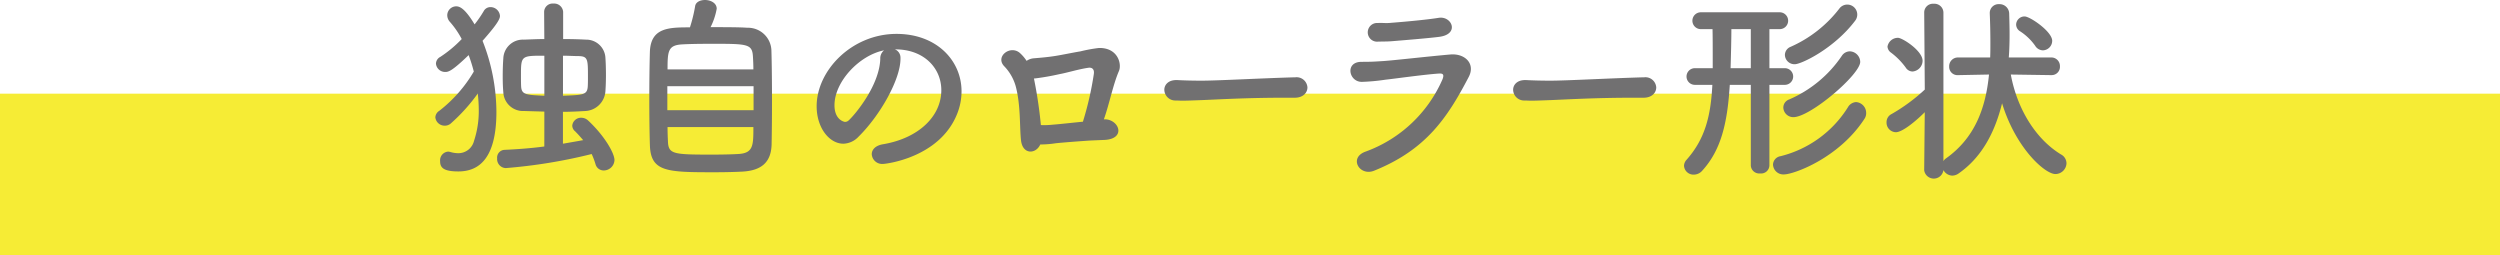
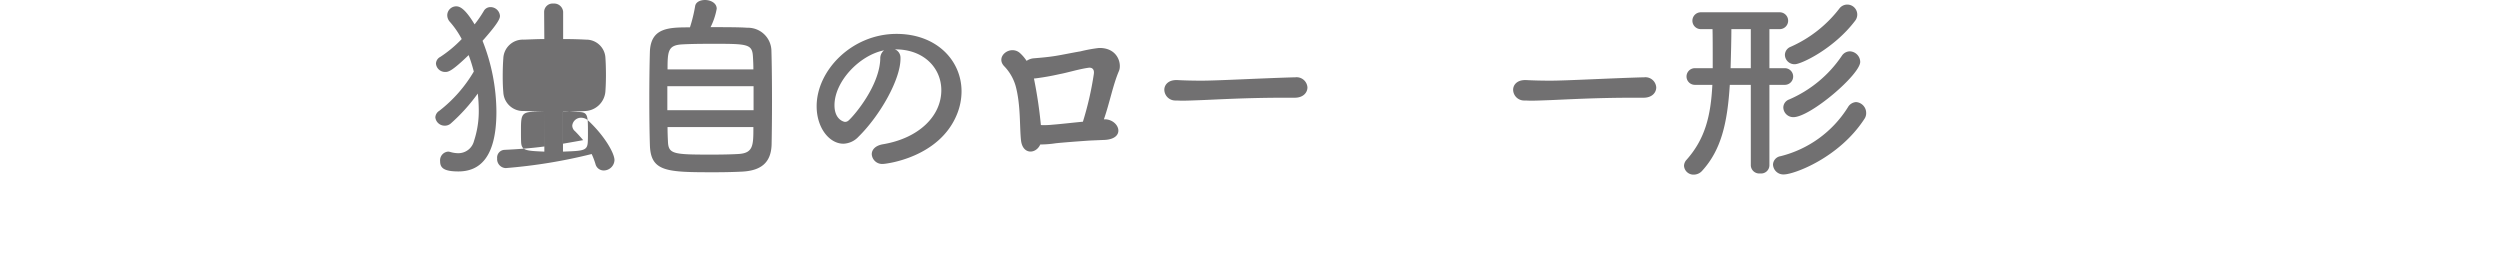
<svg xmlns="http://www.w3.org/2000/svg" width="376.323" height="38.432" viewBox="0 0 376.323 38.432">
  <g transform="translate(-1006.883 -1648.597)">
-     <rect width="376.323" height="24.332" transform="translate(1006.883 1662.696)" fill="#f6ec35" style="mix-blend-mode:multiply;isolation:isolate" />
-     <path d="M1074.738,1667.185a1.329,1.329,0,0,1-.892.329,1.408,1.408,0,0,1-1.433-1.253,1.236,1.236,0,0,1,.6-.985,20.8,20.8,0,0,0,5.191-5.908,23.656,23.656,0,0,0-.776-2.476c-2.564,2.476-3.072,2.536-3.52,2.536a1.376,1.376,0,0,1-1.4-1.253,1.184,1.184,0,0,1,.654-1.014,18.226,18.226,0,0,0,3.223-2.686,13.236,13.236,0,0,0-1.761-2.566,1.5,1.5,0,0,1-.416-1.015,1.356,1.356,0,0,1,1.343-1.343c.535,0,1.311.3,2.773,2.716a17.6,17.6,0,0,0,1.375-2,1.139,1.139,0,0,1,1.014-.6,1.433,1.433,0,0,1,1.43,1.314c0,.358-.148.984-2.624,3.76a29.346,29.346,0,0,1,2.089,10.681c0,7.072-2.656,8.982-5.729,8.982-2.328,0-2.746-.627-2.746-1.552a1.313,1.313,0,0,1,1.194-1.432,1.435,1.435,0,0,1,.358.06,4.259,4.259,0,0,0,1.163.178,2.431,2.431,0,0,0,2.389-1.85,14.334,14.334,0,0,0,.715-4.684,23.3,23.3,0,0,0-.149-2.447A26.967,26.967,0,0,1,1074.738,1667.185Zm14.085-1.79c-1.075-.029-2.119-.06-3.043-.089a2.967,2.967,0,0,1-3.133-2.835c-.061-.656-.09-1.491-.09-2.357,0-.955.029-1.939.09-2.715a2.939,2.939,0,0,1,3.072-2.835c.956-.029,2.029-.089,3.1-.089l-.029-4.088a1.277,1.277,0,0,1,1.4-1.253,1.35,1.35,0,0,1,1.462,1.253v4.088c1.163,0,2.328.029,3.433.089a2.884,2.884,0,0,1,2.924,2.626c.058.776.087,1.731.087,2.716,0,.865-.029,1.729-.087,2.505a3.192,3.192,0,0,1-3.075,2.9c-1.044.06-2.177.119-3.311.119v4.8q1.566-.268,3.043-.537c-.357-.418-.747-.866-1.223-1.343a1.122,1.122,0,0,1-.419-.835,1.322,1.322,0,0,1,1.375-1.193,1.5,1.5,0,0,1,1.014.417c2.416,2.238,3.968,4.893,3.968,5.968a1.633,1.633,0,0,1-1.611,1.551,1.276,1.276,0,0,1-1.255-.984,11.7,11.7,0,0,0-.567-1.492A79.206,79.206,0,0,1,1083,1673.9a1.353,1.353,0,0,1-1.282-1.462,1.163,1.163,0,0,1,1.1-1.284c1.942-.09,4-.238,6-.507Zm0-8.413c-3.491,0-3.52,0-3.52,2.983,0,.6,0,1.223.029,1.7.091,1.193.777,1.223,3.491,1.343Zm2.805,6.027c3.014-.12,3.639-.12,3.729-1.374.029-.417.029-.924.029-1.431,0-2.655,0-3.133-1.4-3.163-.717,0-1.552-.059-2.357-.059Z" fill="#717071" />
+     <path d="M1074.738,1667.185a1.329,1.329,0,0,1-.892.329,1.408,1.408,0,0,1-1.433-1.253,1.236,1.236,0,0,1,.6-.985,20.8,20.8,0,0,0,5.191-5.908,23.656,23.656,0,0,0-.776-2.476c-2.564,2.476-3.072,2.536-3.52,2.536a1.376,1.376,0,0,1-1.4-1.253,1.184,1.184,0,0,1,.654-1.014,18.226,18.226,0,0,0,3.223-2.686,13.236,13.236,0,0,0-1.761-2.566,1.5,1.5,0,0,1-.416-1.015,1.356,1.356,0,0,1,1.343-1.343c.535,0,1.311.3,2.773,2.716a17.6,17.6,0,0,0,1.375-2,1.139,1.139,0,0,1,1.014-.6,1.433,1.433,0,0,1,1.43,1.314c0,.358-.148.984-2.624,3.76a29.346,29.346,0,0,1,2.089,10.681c0,7.072-2.656,8.982-5.729,8.982-2.328,0-2.746-.627-2.746-1.552a1.313,1.313,0,0,1,1.194-1.432,1.435,1.435,0,0,1,.358.06,4.259,4.259,0,0,0,1.163.178,2.431,2.431,0,0,0,2.389-1.85,14.334,14.334,0,0,0,.715-4.684,23.3,23.3,0,0,0-.149-2.447A26.967,26.967,0,0,1,1074.738,1667.185Zm14.085-1.79c-1.075-.029-2.119-.06-3.043-.089a2.967,2.967,0,0,1-3.133-2.835c-.061-.656-.09-1.491-.09-2.357,0-.955.029-1.939.09-2.715a2.939,2.939,0,0,1,3.072-2.835c.956-.029,2.029-.089,3.1-.089l-.029-4.088a1.277,1.277,0,0,1,1.4-1.253,1.35,1.35,0,0,1,1.462,1.253v4.088c1.163,0,2.328.029,3.433.089a2.884,2.884,0,0,1,2.924,2.626c.058.776.087,1.731.087,2.716,0,.865-.029,1.729-.087,2.505a3.192,3.192,0,0,1-3.075,2.9c-1.044.06-2.177.119-3.311.119v4.8q1.566-.268,3.043-.537c-.357-.418-.747-.866-1.223-1.343a1.122,1.122,0,0,1-.419-.835,1.322,1.322,0,0,1,1.375-1.193,1.5,1.5,0,0,1,1.014.417c2.416,2.238,3.968,4.893,3.968,5.968a1.633,1.633,0,0,1-1.611,1.551,1.276,1.276,0,0,1-1.255-.984,11.7,11.7,0,0,0-.567-1.492A79.206,79.206,0,0,1,1083,1673.9a1.353,1.353,0,0,1-1.282-1.462,1.163,1.163,0,0,1,1.1-1.284c1.942-.09,4-.238,6-.507Zc-3.491,0-3.52,0-3.52,2.983,0,.6,0,1.223.029,1.7.091,1.193.777,1.223,3.491,1.343Zm2.805,6.027c3.014-.12,3.639-.12,3.729-1.374.029-.417.029-.924.029-1.431,0-2.655,0-3.133-1.4-3.163-.717,0-1.552-.059-2.357-.059Z" fill="#717071" />
    <path d="M1119.361,1652.775a3.534,3.534,0,0,1,3.642,3.4c.058,1.91.09,4.924.09,7.818,0,2.476-.032,4.894-.061,6.385-.09,2.775-1.671,3.939-4.563,4.058-1.166.059-2.628.09-4.09.09-7.13,0-9.548-.06-9.667-4.088-.058-1.791-.09-4.327-.09-6.893,0-2.6.032-5.222.09-7.191.148-3.61,2.866-3.639,6.028-3.639a22.829,22.829,0,0,0,.776-3.164c.088-.655.776-.954,1.491-.954.835,0,1.762.447,1.762,1.313a9.982,9.982,0,0,1-.927,2.775C1115.99,1652.685,1118.2,1652.685,1119.361,1652.775Zm.956,8.8h-12.98v3.611h12.98Zm-.029-2.536c0-.686-.032-1.313-.061-1.82-.09-2.029-.744-2.029-6.234-2.029-1.762,0-3.462.03-4.418.089-2.119.119-2.207.985-2.207,3.76Zm-12.92,8.683c0,.8.03,1.551.059,2.118.061,1.97.776,2.03,6.624,2.03,1.462,0,2.956-.031,3.938-.09,2.3-.12,2.3-1.284,2.3-4.058Z" fill="#717071" />
    <path d="M1148.58,1662.173c0-3.312-2.6-6.146-6.923-6.146h-.059a1.348,1.348,0,0,1,.835,1.253v.149c0,3.132-3.073,8.563-6.357,11.785a3.226,3.226,0,0,1-2.235,1.015c-2.119,0-4.029-2.387-4.029-5.639,0-5.4,5.311-10.891,12.025-10.891,6.025,0,9.786,4,9.786,8.653a9.132,9.132,0,0,1-.657,3.371c-2.624,6.624-10.742,7.55-11.158,7.55a1.567,1.567,0,0,1-1.7-1.462c0-.657.506-1.283,1.639-1.492C1145.179,1669.423,1148.58,1666.082,1148.58,1662.173Zm-8.624-6c-3.729.746-7.458,4.715-7.458,8.265,0,2.238,1.491,2.507,1.581,2.507a.8.8,0,0,0,.567-.238c.9-.807,4.624-5.222,4.744-9.25A1.544,1.544,0,0,1,1139.956,1656.175Z" fill="#717071" />
    <path d="M1173.352,1666.559c2.061.179,2.985,2.924-.177,3.1-.776.03-1.372.059-2.148.09-1.375.089-4.209.3-5.252.417a15.857,15.857,0,0,1-2.3.18c-.655,1.462-2.625,1.551-2.893-.568-.238-2.029-.031-5.31-.805-8.2a7.085,7.085,0,0,0-1.761-3.043c-1.343-1.462.985-3.222,2.415-1.939a6.1,6.1,0,0,1,.986,1.163,2.212,2.212,0,0,1,1.1-.388c1.075-.089,2.148-.179,3.253-.358s2.656-.507,3.758-.686a22.316,22.316,0,0,1,2.776-.507c2.865-.06,3.461,2.417,3.014,3.46-.9,2.09-1.4,4.805-2.268,7.281Zm-10.83-6.146a67.46,67.46,0,0,1,1.044,7.011,11.9,11.9,0,0,0,1.79-.06c.866-.059,2.985-.3,4.537-.447a47.989,47.989,0,0,0,1.64-7.161c.119-.745-.268-1.045-.835-.955-1.462.21-3.162.746-4.328.955a36.9,36.9,0,0,1-3.758.657Z" fill="#717071" />
    <path d="M1201.75,1663.307H1200.2c-5.7,0-10.057.268-12.414.358-1.549.06-2.357.089-2.953.089-.358,0-.625-.029-.954-.029a1.653,1.653,0,0,1-1.732-1.612c0-.745.6-1.462,1.791-1.462h.18c1.1.06,2.415.089,3.61.089,2.447,0,8.83-.357,14.082-.507h.061a1.636,1.636,0,0,1,1.82,1.523c0,.775-.628,1.551-1.91,1.551Z" fill="#717071" />
-     <path d="M1213.74,1674.288c-2.206.9-3.878-1.941-1.311-2.865a20.117,20.117,0,0,0,11.606-10.921c.238-.656.09-.865-.506-.836-2.3.15-6.656.776-8.086.926a29.727,29.727,0,0,1-3.552.328c-1.97.029-2.595-3.014-.061-3.014,1.523,0,1.881-.03,3.285-.119,1.462-.09,6.624-.686,10.053-.985,2.209-.208,3.849,1.373,2.805,3.371C1224.721,1666.409,1221.5,1671.154,1213.74,1674.288Zm2.985-19.515c-.985.09-1.134.06-2.386.09a1.408,1.408,0,1,1-.091-2.805c1.1-.03,1.195.06,2.09-.03,1.52-.119,5.04-.417,7.1-.746,2-.328,3.221,2.477.058,2.865C1221.887,1654.356,1217.8,1654.684,1216.725,1654.773Z" fill="#717071" />
    <path d="M1254.258,1663.307h-1.552c-5.7,0-10.057.268-12.414.358-1.55.06-2.357.089-2.953.089-.358,0-.625-.029-.954-.029a1.651,1.651,0,0,1-1.732-1.612c0-.745.6-1.462,1.79-1.462h.181c1.1.06,2.415.089,3.61.089,2.447,0,8.83-.357,14.082-.507h.061a1.635,1.635,0,0,1,1.819,1.523c0,.775-.627,1.551-1.909,1.551Z" fill="#717071" />
    <path d="M1270.43,1661.368h-3.163c-.357,5.788-1.313,9.786-4.118,12.889a1.7,1.7,0,0,1-1.282.626,1.427,1.427,0,0,1-1.491-1.312,1.4,1.4,0,0,1,.386-.926c2.776-3.131,3.642-6.563,3.881-11.277h-2.6a1.254,1.254,0,1,1,0-2.507h2.654v-1.79c0-1.462,0-2.924-.029-4.088h-1.762a1.268,1.268,0,0,1,0-2.536h11.877a1.268,1.268,0,0,1,0,2.536h-1.552v5.878h2.357a1.254,1.254,0,0,1,0,2.507h-2.357v12.144a1.251,1.251,0,0,1-1.4,1.193,1.268,1.268,0,0,1-1.4-1.193Zm0-8.385h-2.924c0,1.521-.059,3.759-.119,5.878h3.043Zm4.984,21.871a1.555,1.555,0,0,1-1.642-1.492,1.333,1.333,0,0,1,1.134-1.253,16.717,16.717,0,0,0,10.144-7.37,1.519,1.519,0,0,1,1.223-.776,1.637,1.637,0,0,1,1.523,1.641,1.49,1.49,0,0,1-.27.9C1283.707,1672.378,1276.905,1674.854,1275.414,1674.854Zm1.431-8.623a1.5,1.5,0,0,1-1.521-1.462,1.3,1.3,0,0,1,.864-1.194,18.309,18.309,0,0,0,7.937-6.564,1.467,1.467,0,0,1,1.224-.686,1.628,1.628,0,0,1,1.552,1.581C1286.9,1659.816,1279.382,1666.231,1276.845,1666.231Zm.209-7.967a1.44,1.44,0,0,1-1.491-1.4,1.334,1.334,0,0,1,.866-1.222,18.869,18.869,0,0,0,7.31-5.729,1.5,1.5,0,0,1,1.192-.628,1.507,1.507,0,0,1,1.194,2.448C1282.963,1655.907,1278.039,1658.264,1277.054,1658.264Z" fill="#717071" />
-     <path d="M1315.654,1659.906l-6.086-.09c.953,5.162,3.729,9.7,7.548,12.024a1.524,1.524,0,0,1,.834,1.343,1.677,1.677,0,0,1-1.671,1.612c-1.581,0-5.967-3.91-8.025-10.653-1.1,4.446-3.1,8.205-6.624,10.622a1.715,1.715,0,0,1-.866.269,1.586,1.586,0,0,1-1.343-.836v.031a1.461,1.461,0,0,1-2.892,0l.087-8.743c-1.282,1.283-3.34,3.014-4.354,3.014a1.44,1.44,0,0,1-1.4-1.492,1.359,1.359,0,0,1,.776-1.253,27.106,27.106,0,0,0,4.982-3.671l-.087-11.606a1.314,1.314,0,0,1,1.43-1.314,1.356,1.356,0,0,1,1.462,1.314v22.378a1.269,1.269,0,0,1,.389-.417c4.325-3.074,5.967-7.52,6.473-12.622l-4.624.09h-.058a1.243,1.243,0,0,1-1.314-1.283,1.314,1.314,0,0,1,1.372-1.374h4.8c.03-.745.03-1.491.03-2.238,0-1.431-.03-2.864-.091-4.355v-.06a1.322,1.322,0,0,1,1.4-1.373,1.45,1.45,0,0,1,1.523,1.433c.029,1.045.058,2.059.058,3.1,0,1.164-.029,2.328-.119,3.49h6.386a1.292,1.292,0,0,1,1.314,1.343,1.244,1.244,0,0,1-1.285,1.314Zm-21.9-1.135a10.6,10.6,0,0,0-2.238-2.267,1.177,1.177,0,0,1-.509-.9,1.589,1.589,0,0,1,1.582-1.313c.656,0,3.7,1.939,3.7,3.461a1.651,1.651,0,0,1-1.521,1.611A1.246,1.246,0,0,1,1293.753,1658.771Zm19.483-3.282a8.327,8.327,0,0,0-2.267-2.178,1.205,1.205,0,0,1-.6-1.014,1.262,1.262,0,0,1,1.282-1.224c.8,0,4.147,2.268,4.147,3.671a1.445,1.445,0,0,1-1.4,1.431A1.41,1.41,0,0,1,1313.236,1655.489Z" fill="#717071" />
  </g>
</svg>